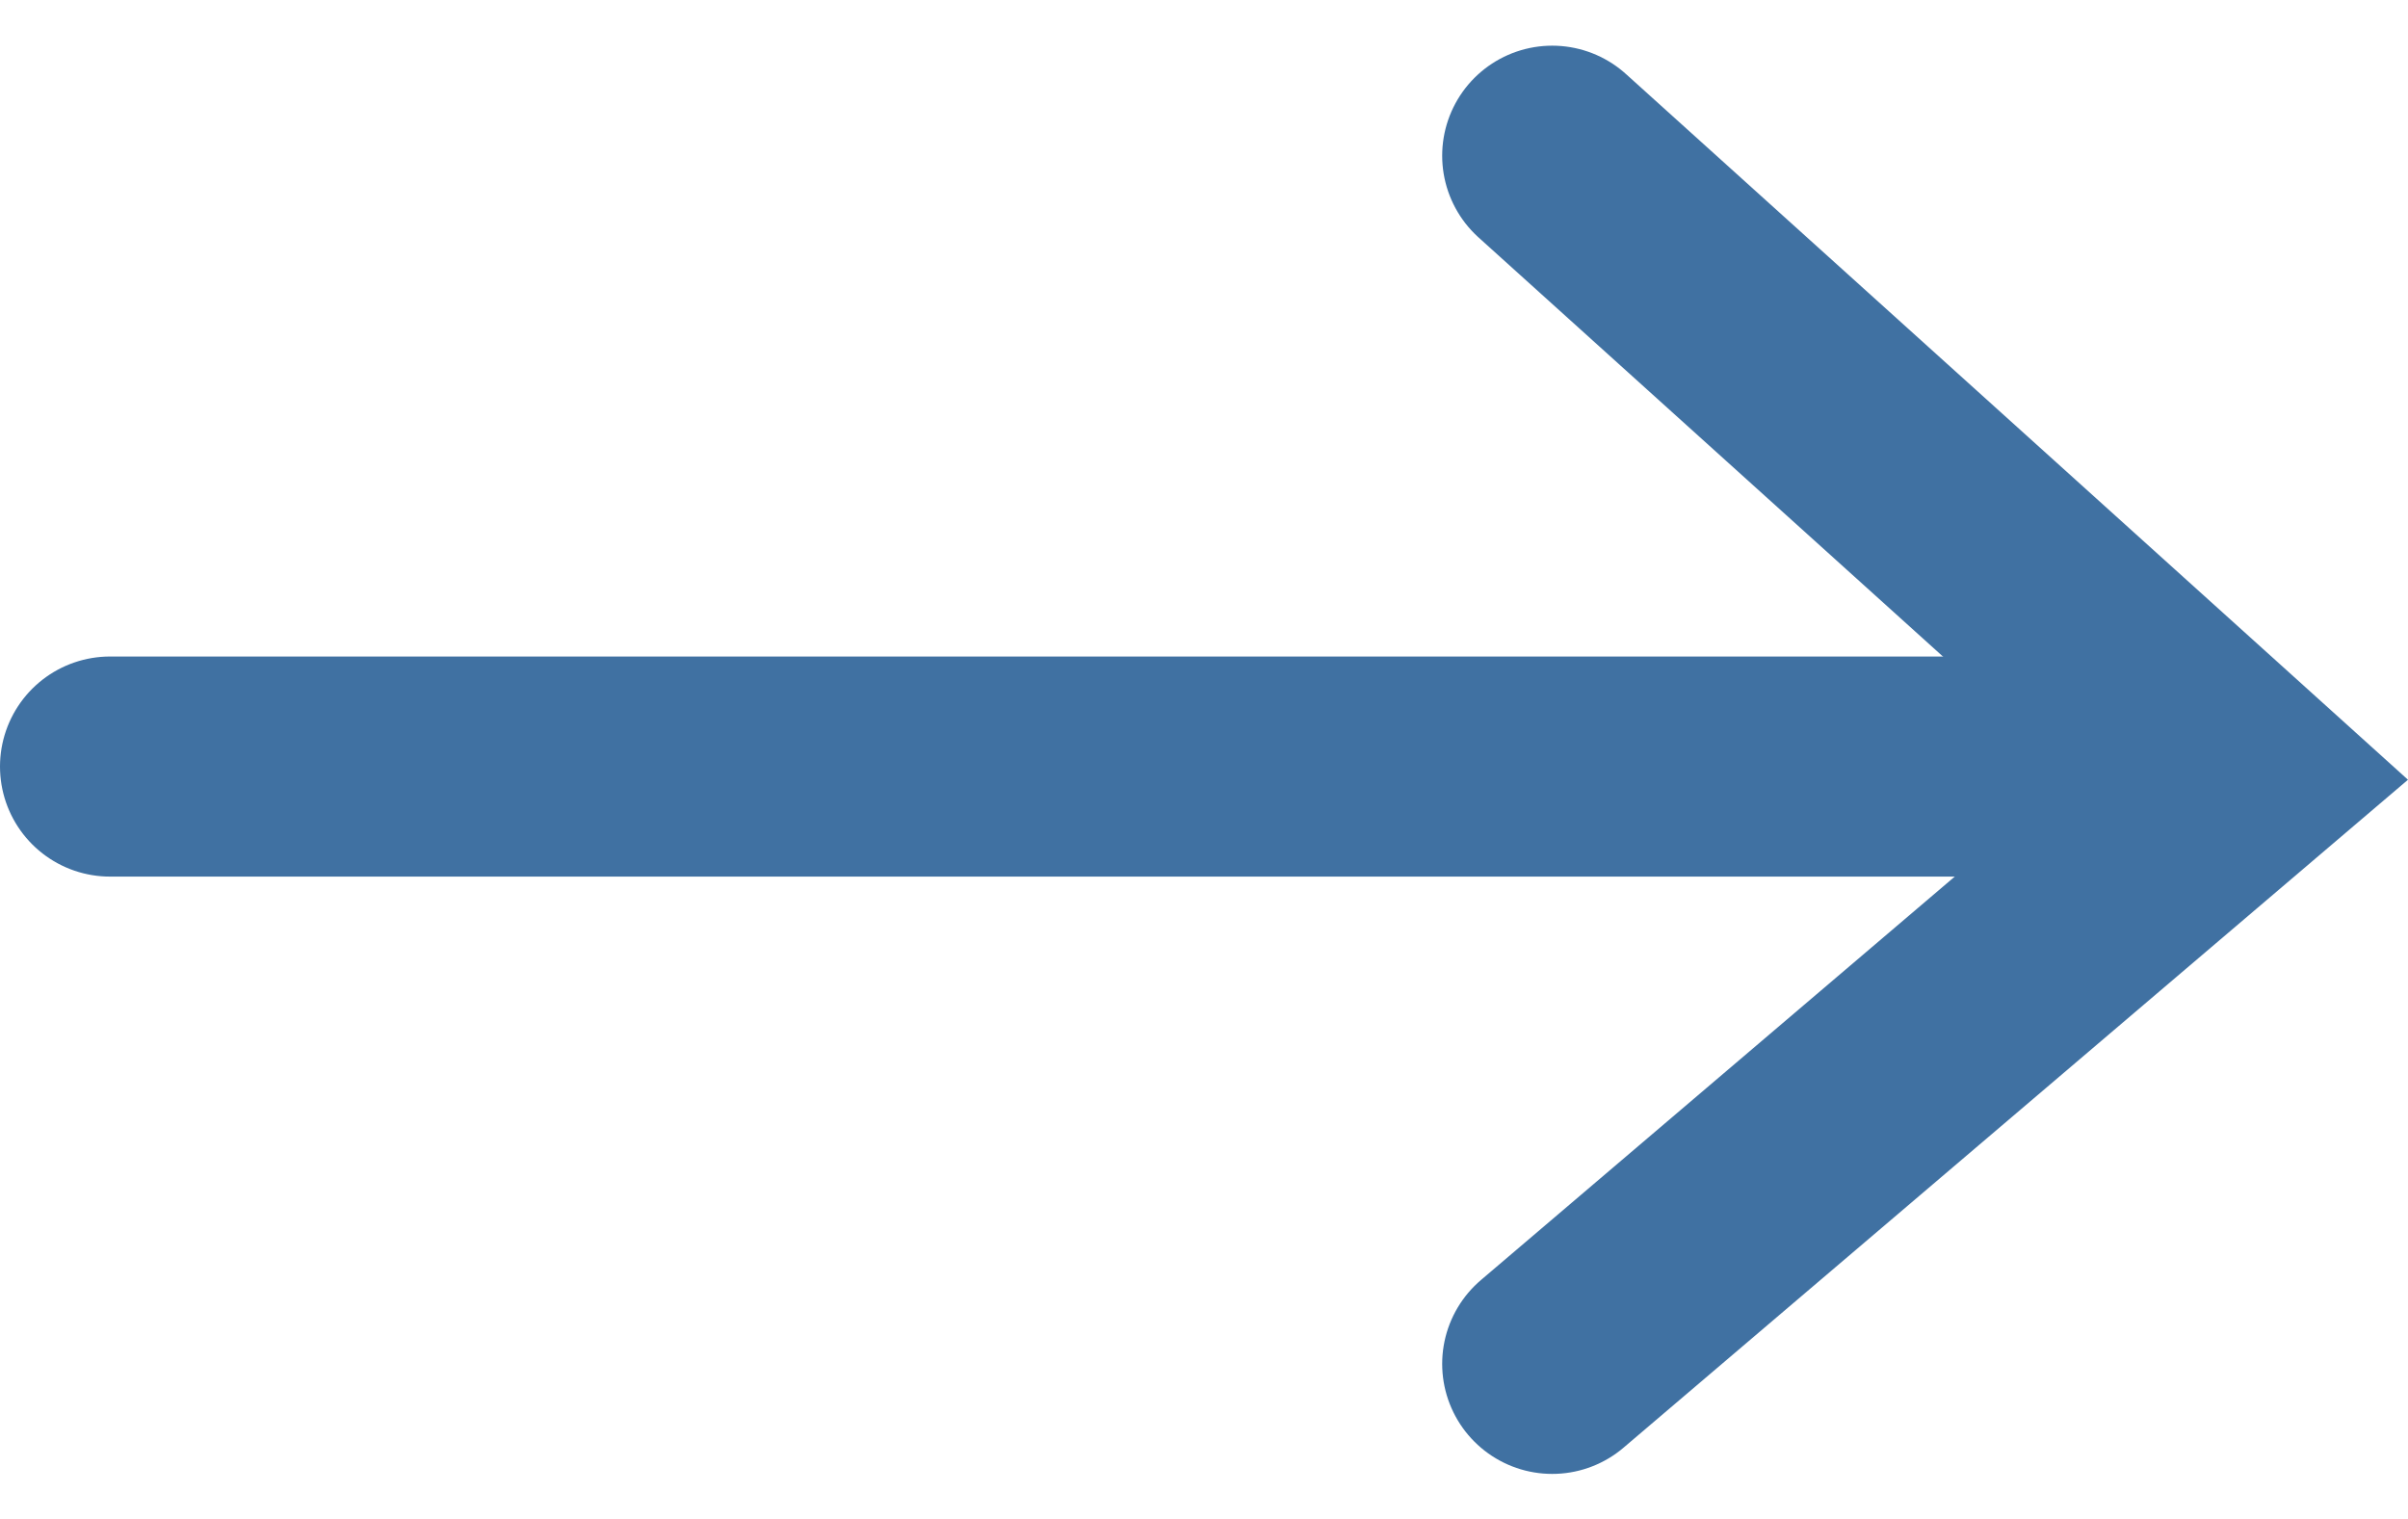
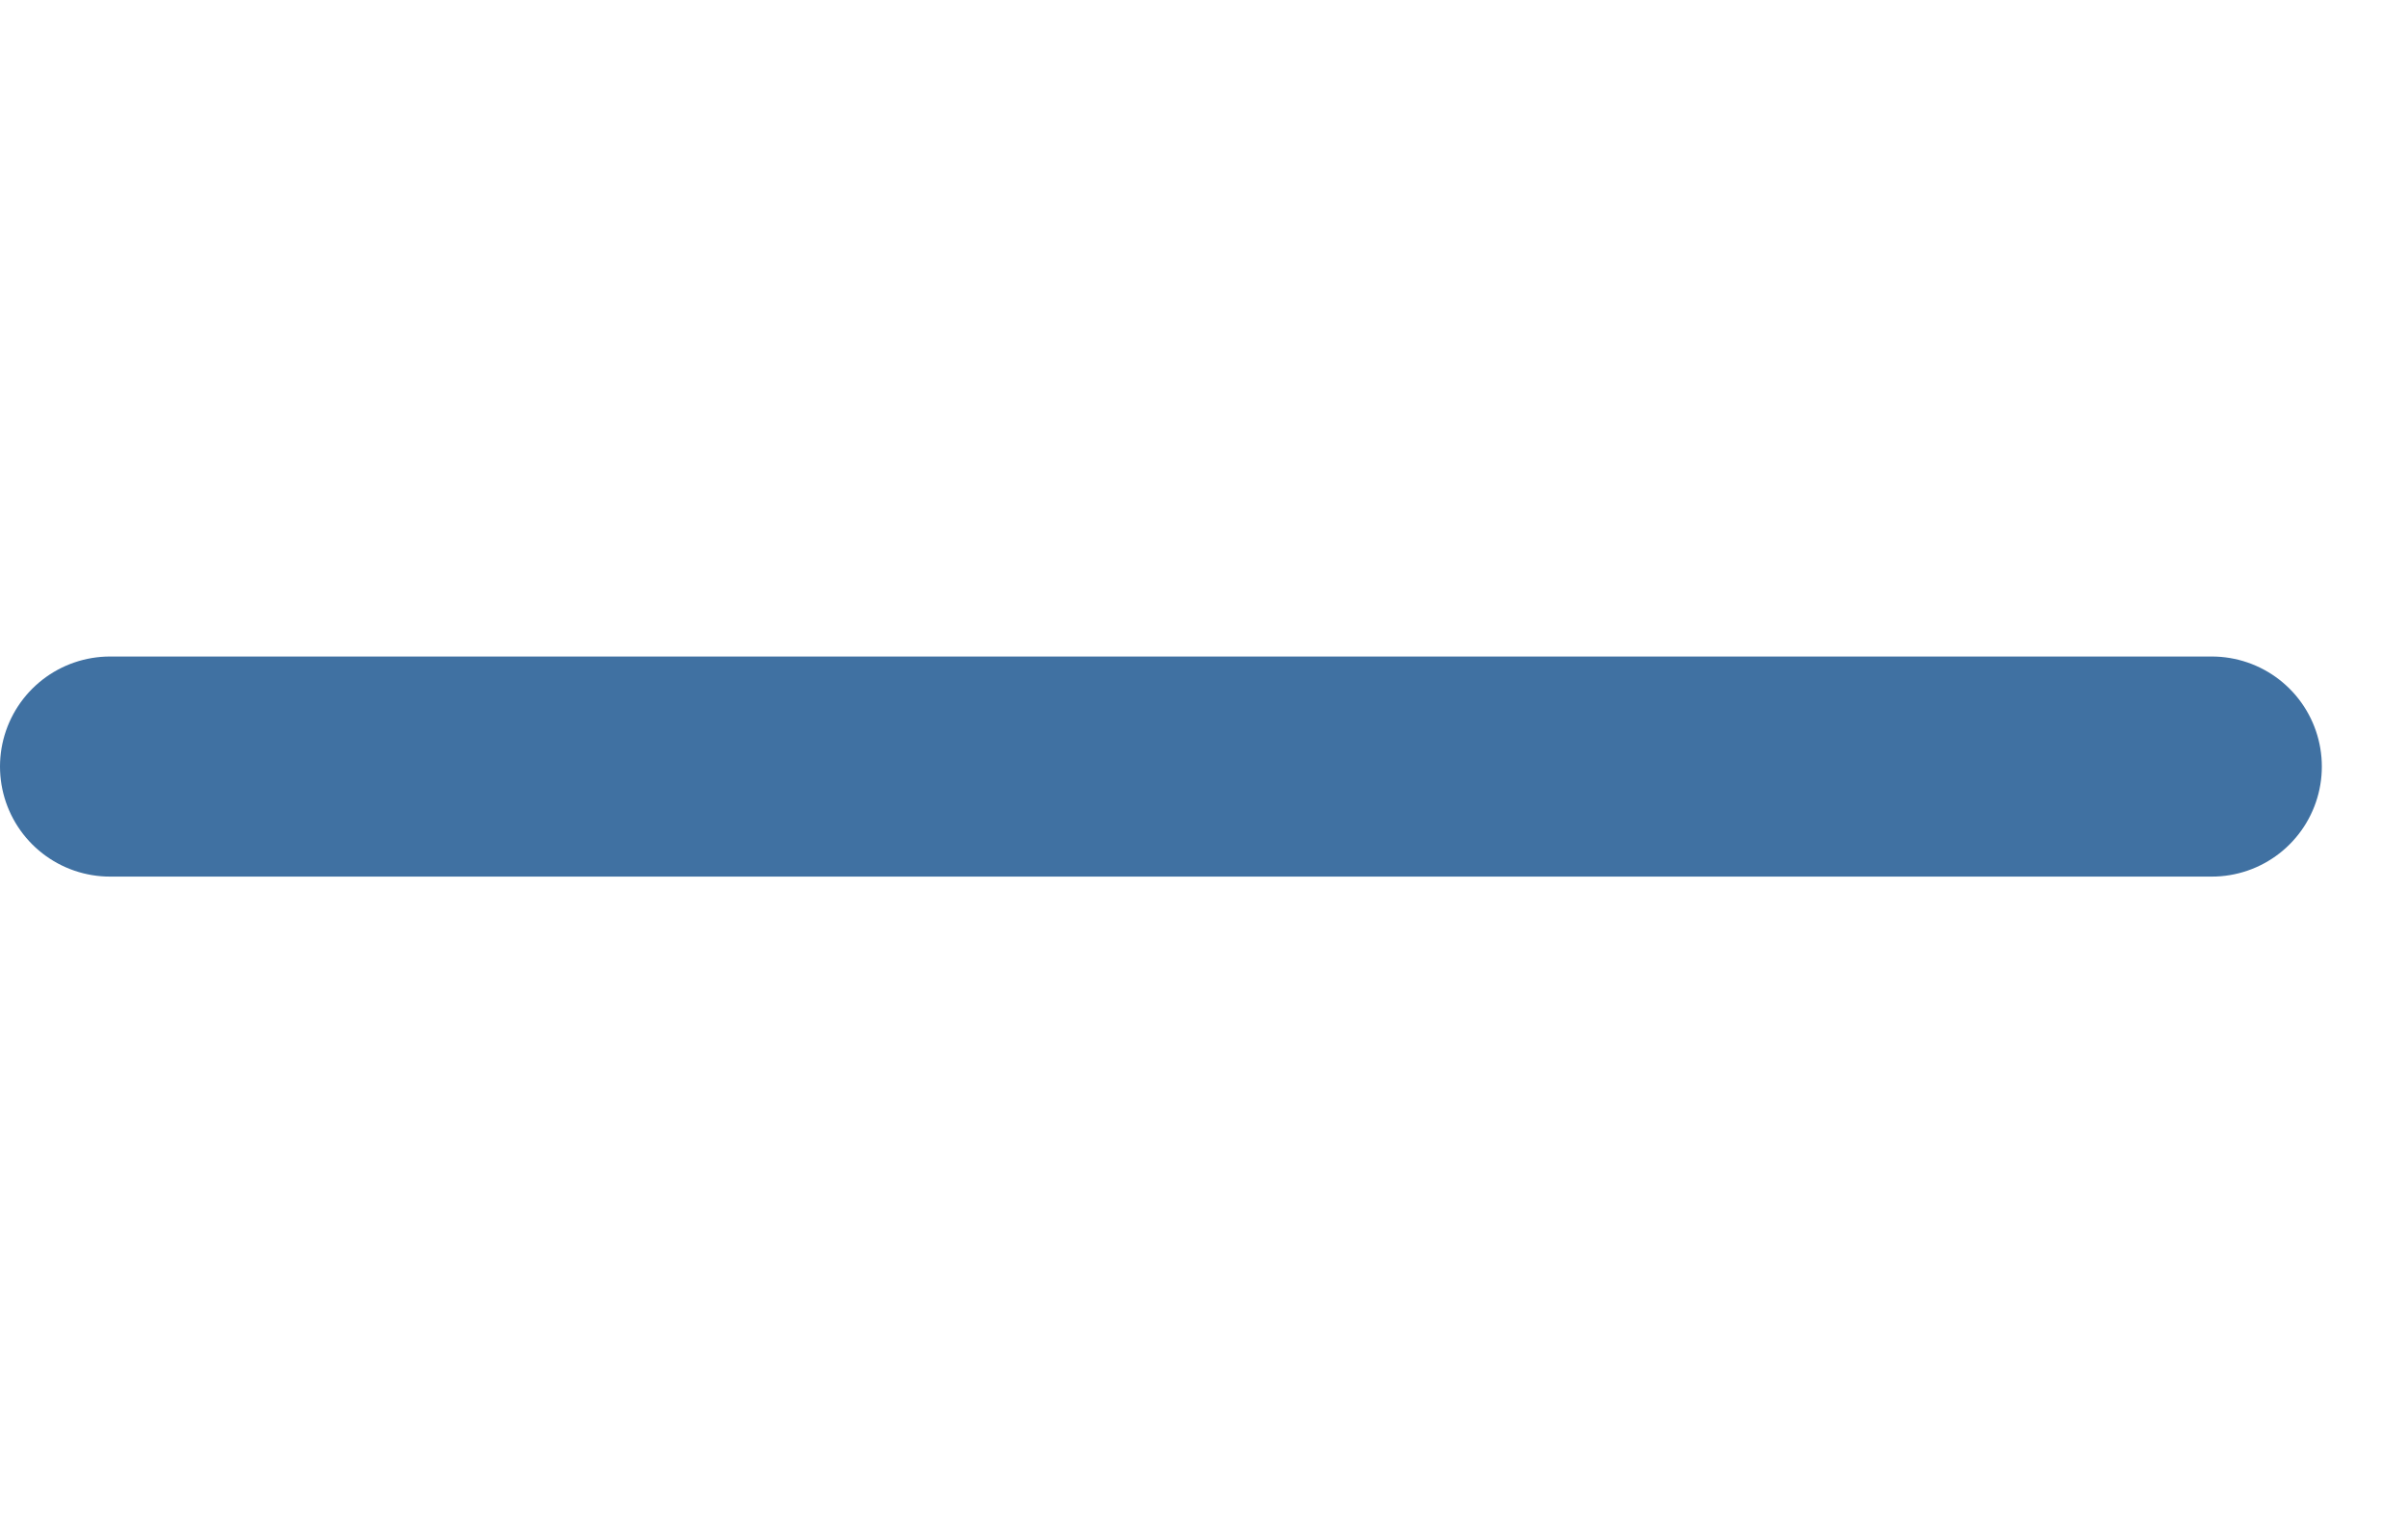
<svg xmlns="http://www.w3.org/2000/svg" width="21.883" height="13.801" viewBox="0 0 21.883 13.801">
  <g id="mavi-kisa" transform="translate(-2.369 1.412)">
    <path id="Path_1" data-name="Path 1" d="M1429.321,386.442h19.1" transform="translate(-1425.952 -380.888)" fill="none" stroke="#4071a2" stroke-linecap="round" stroke-width="2" />
-     <path id="Path_2" data-name="Path 2" d="M1487.983,368.5l6.26,5.649-6.26,5.33" transform="translate(-1471.508 -368.497)" fill="none" stroke="#4071a2" stroke-linecap="round" stroke-width="2" />
  </g>
</svg>